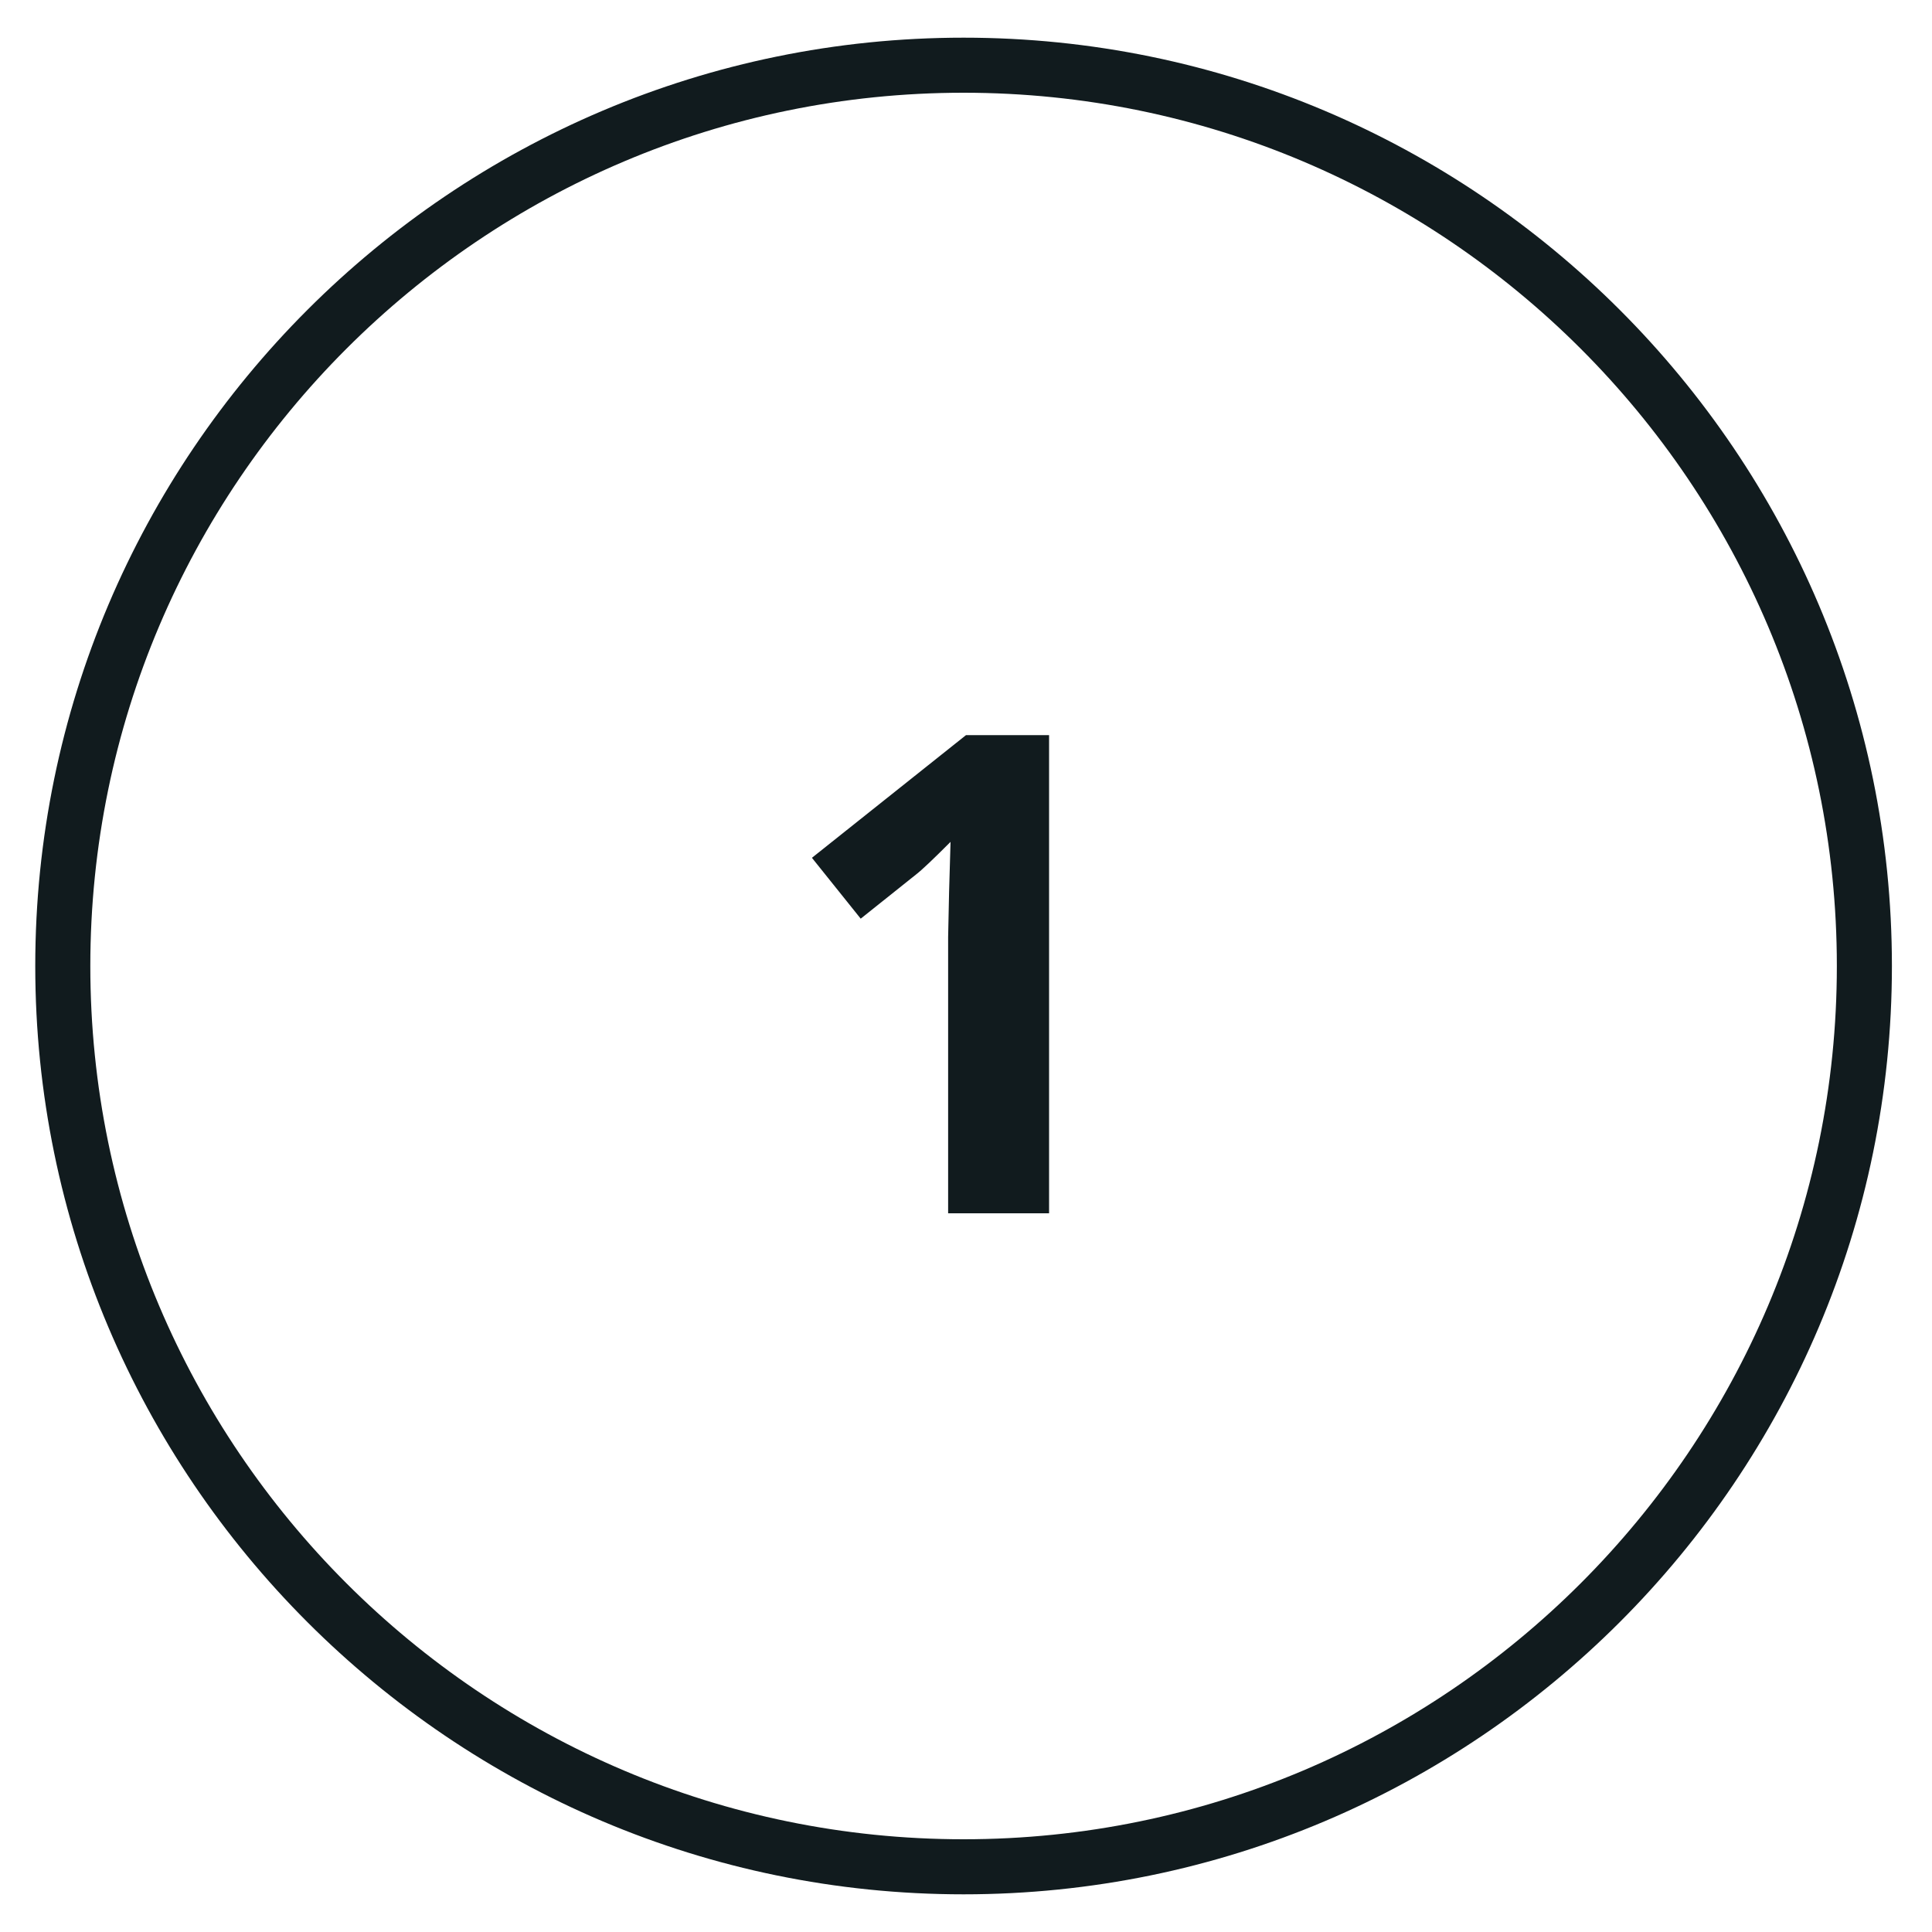
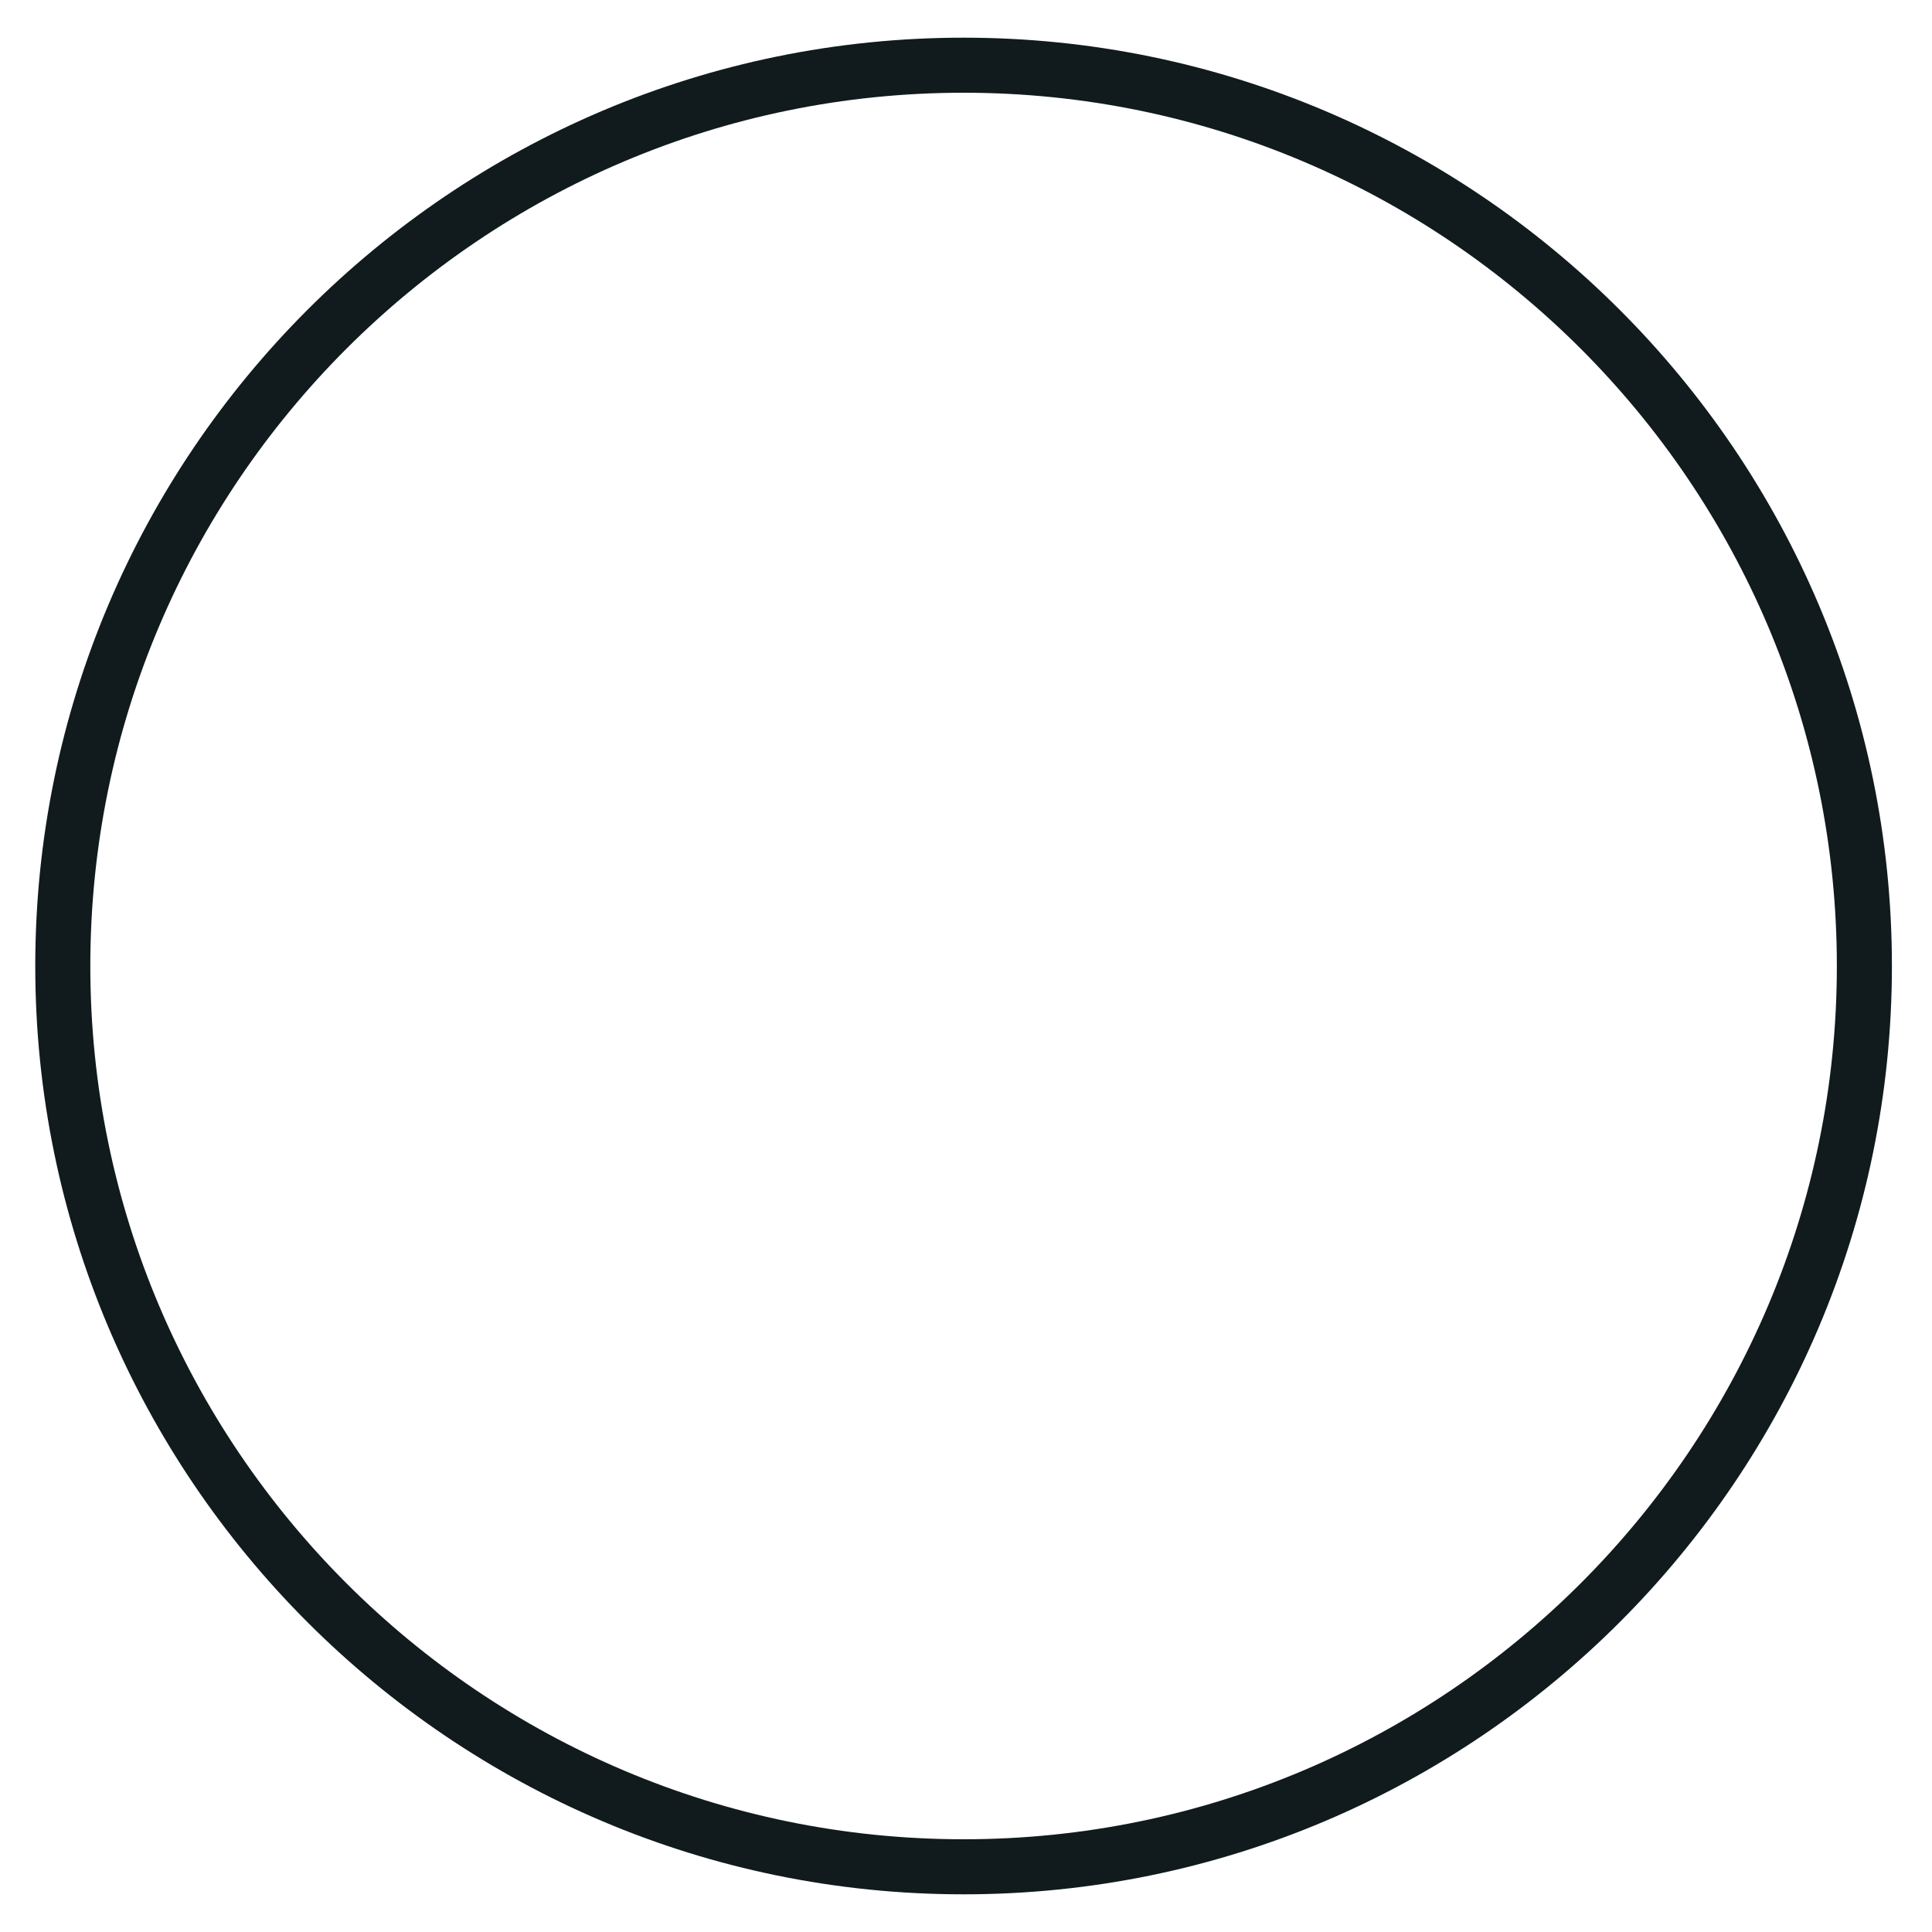
<svg xmlns="http://www.w3.org/2000/svg" enable-background="new 0 0 400 400" fill="#000000" id="Layer_1" version="1.1" viewBox="0 0 400 400" x="0px" xml:space="preserve" y="0px">
  <g>
    <g id="change1_1">
-       <path d="m199.5 392.2c-106 0-192.2-86.2-192.2-192.2s86.2-192.2 192.2-192.2 192.2 86.2 192.2 192.2-86.2 192.2-192.2 192.2zm0-373c-99.7 0-180.8 81.1-180.8 180.8s81.1 180.8 180.8 180.8 180.8-81.1 180.8-180.8-81.1-180.8-180.8-180.8z" fill="#111b1e" />
+       <path d="m199.5 392.2c-106 0-192.2-86.2-192.2-192.2s86.2-192.2 192.2-192.2 192.2 86.2 192.2 192.2-86.2 192.2-192.2 192.2zm0-373c-99.7 0-180.8 81.1-180.8 180.8s81.1 180.8 180.8 180.8 180.8-81.1 180.8-180.8-81.1-180.8-180.8-180.8" fill="#111b1e" />
    </g>
    <g id="change1_2">
-       <path d="m217.2 251.2h-20.9v-57.2l0.2-9.4 0.3-10.3c-3.5 3.5-5.9 5.8-7.2 6.8l-11.4 9.1-10.1-12.6 31.9-25.4h17.2v99z" fill="#111b1e" />
-     </g>
+       </g>
  </g>
</svg>